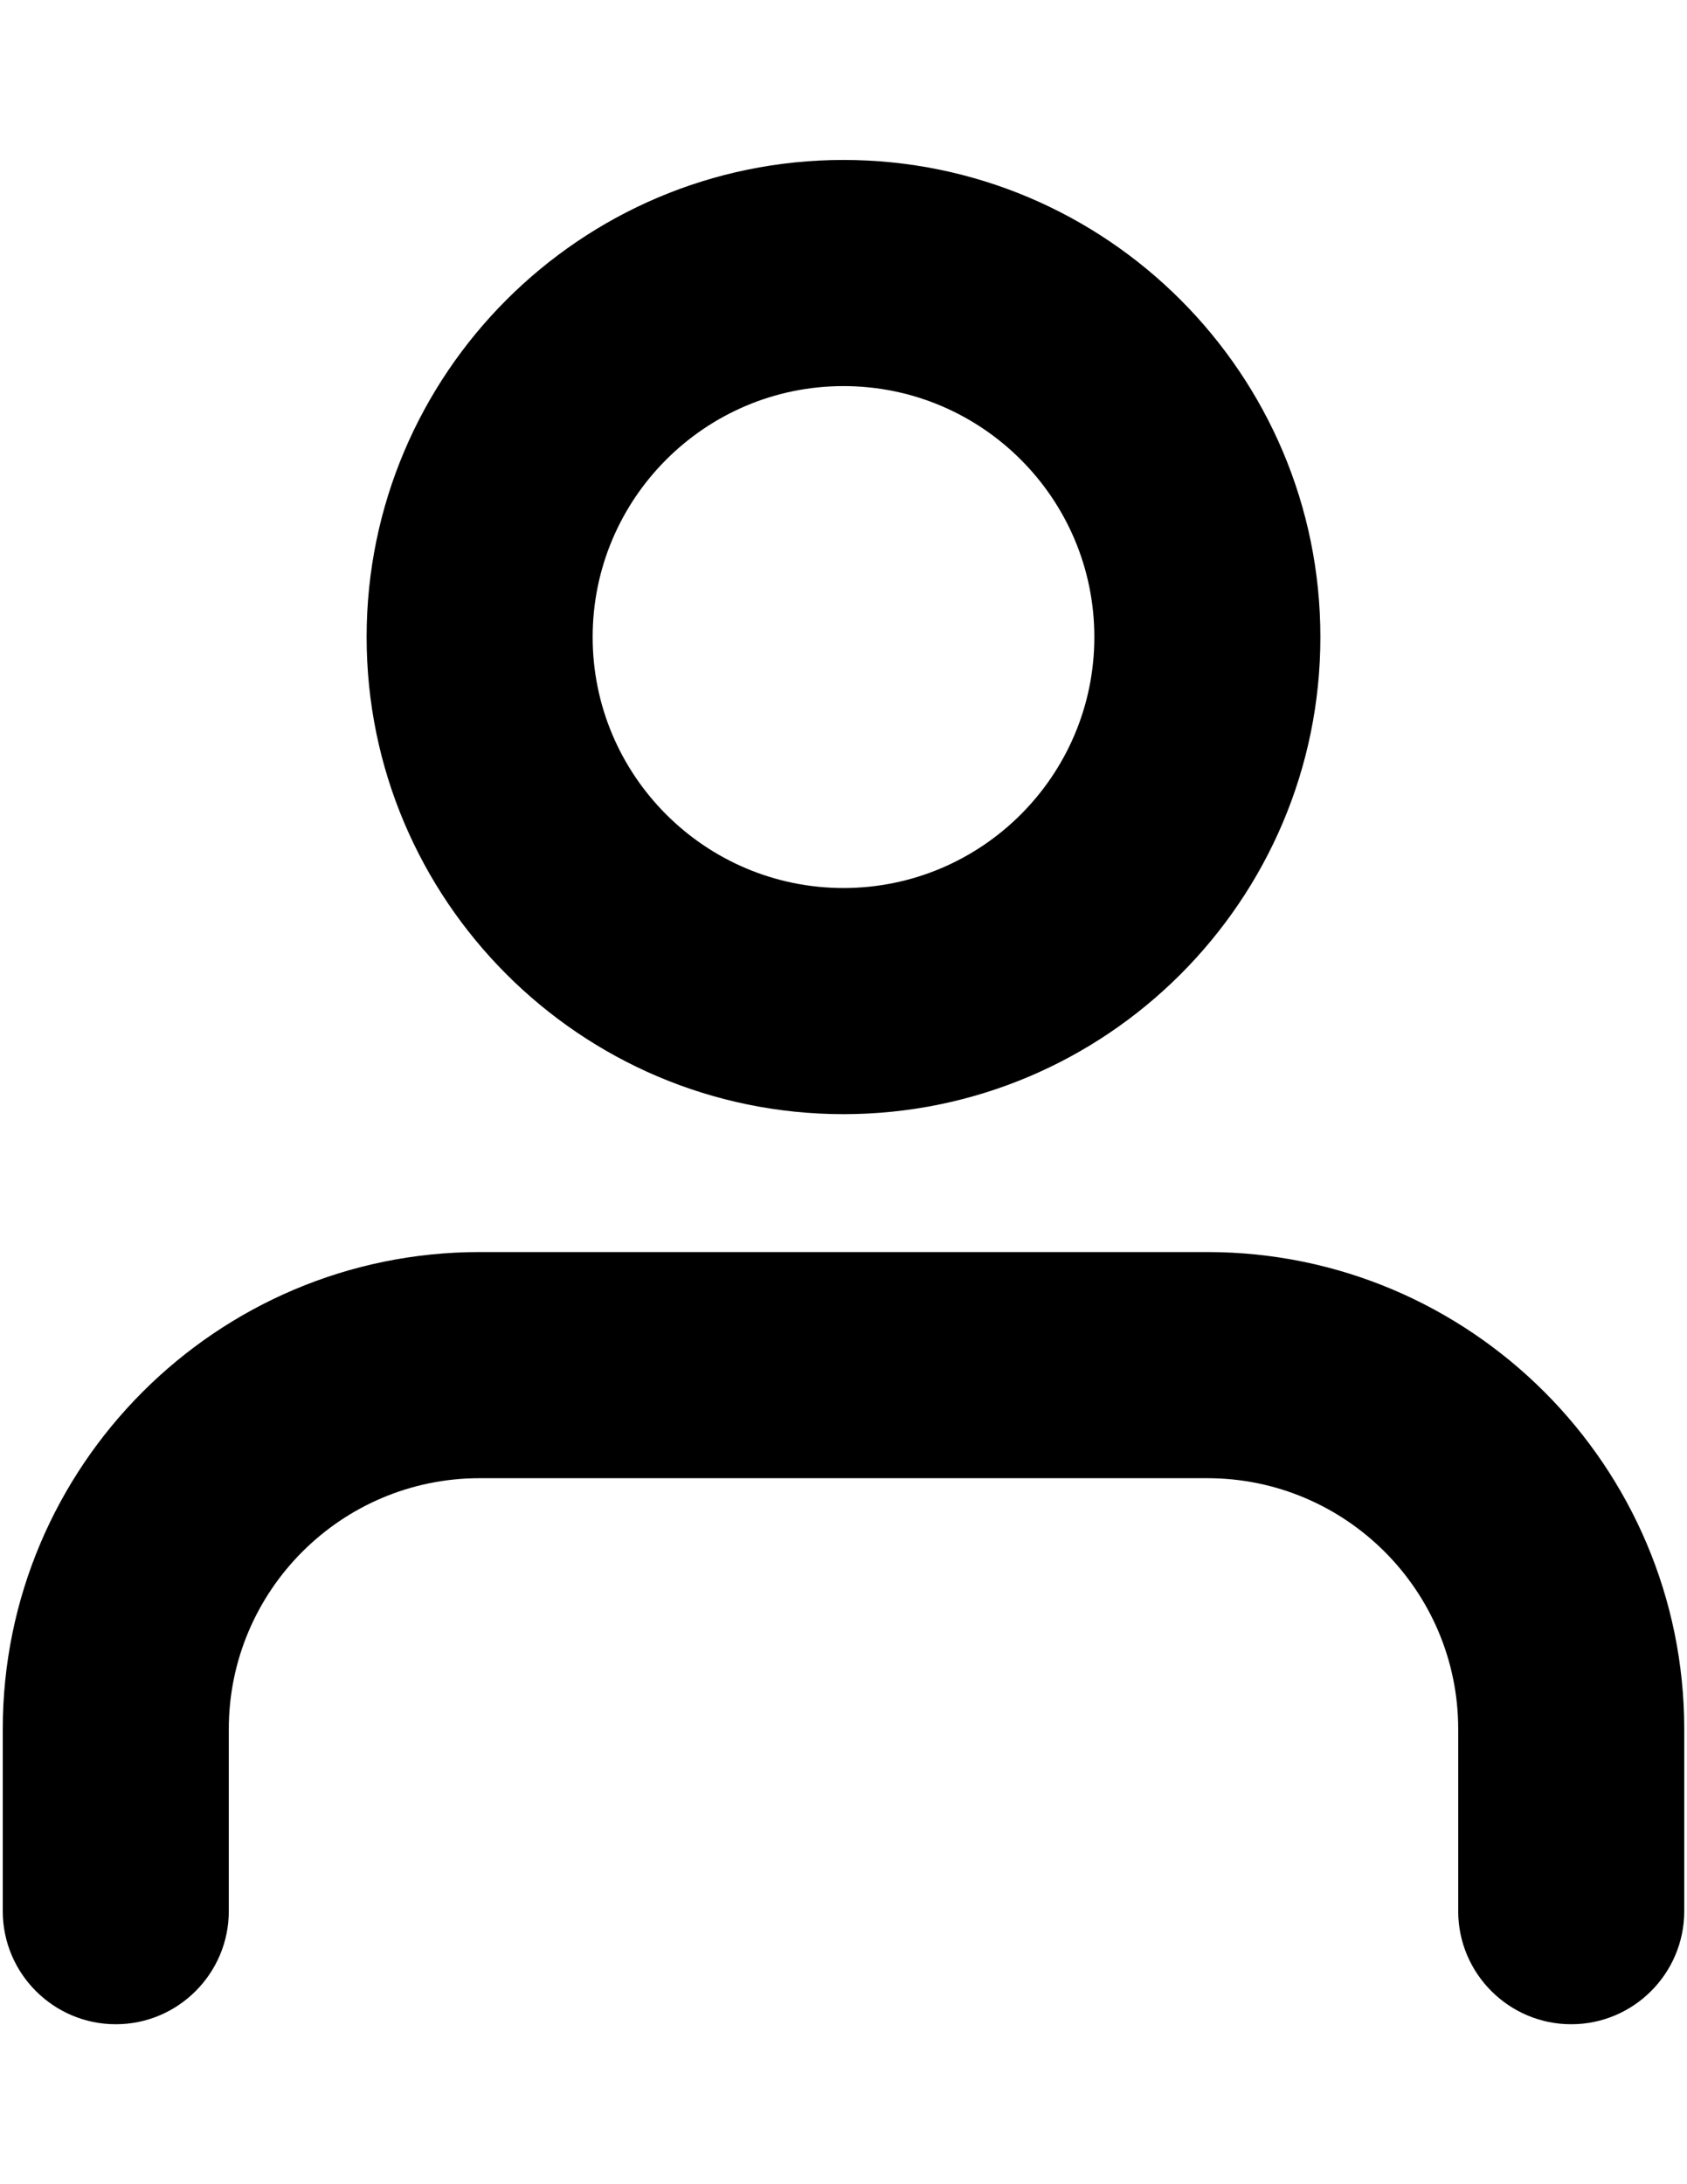
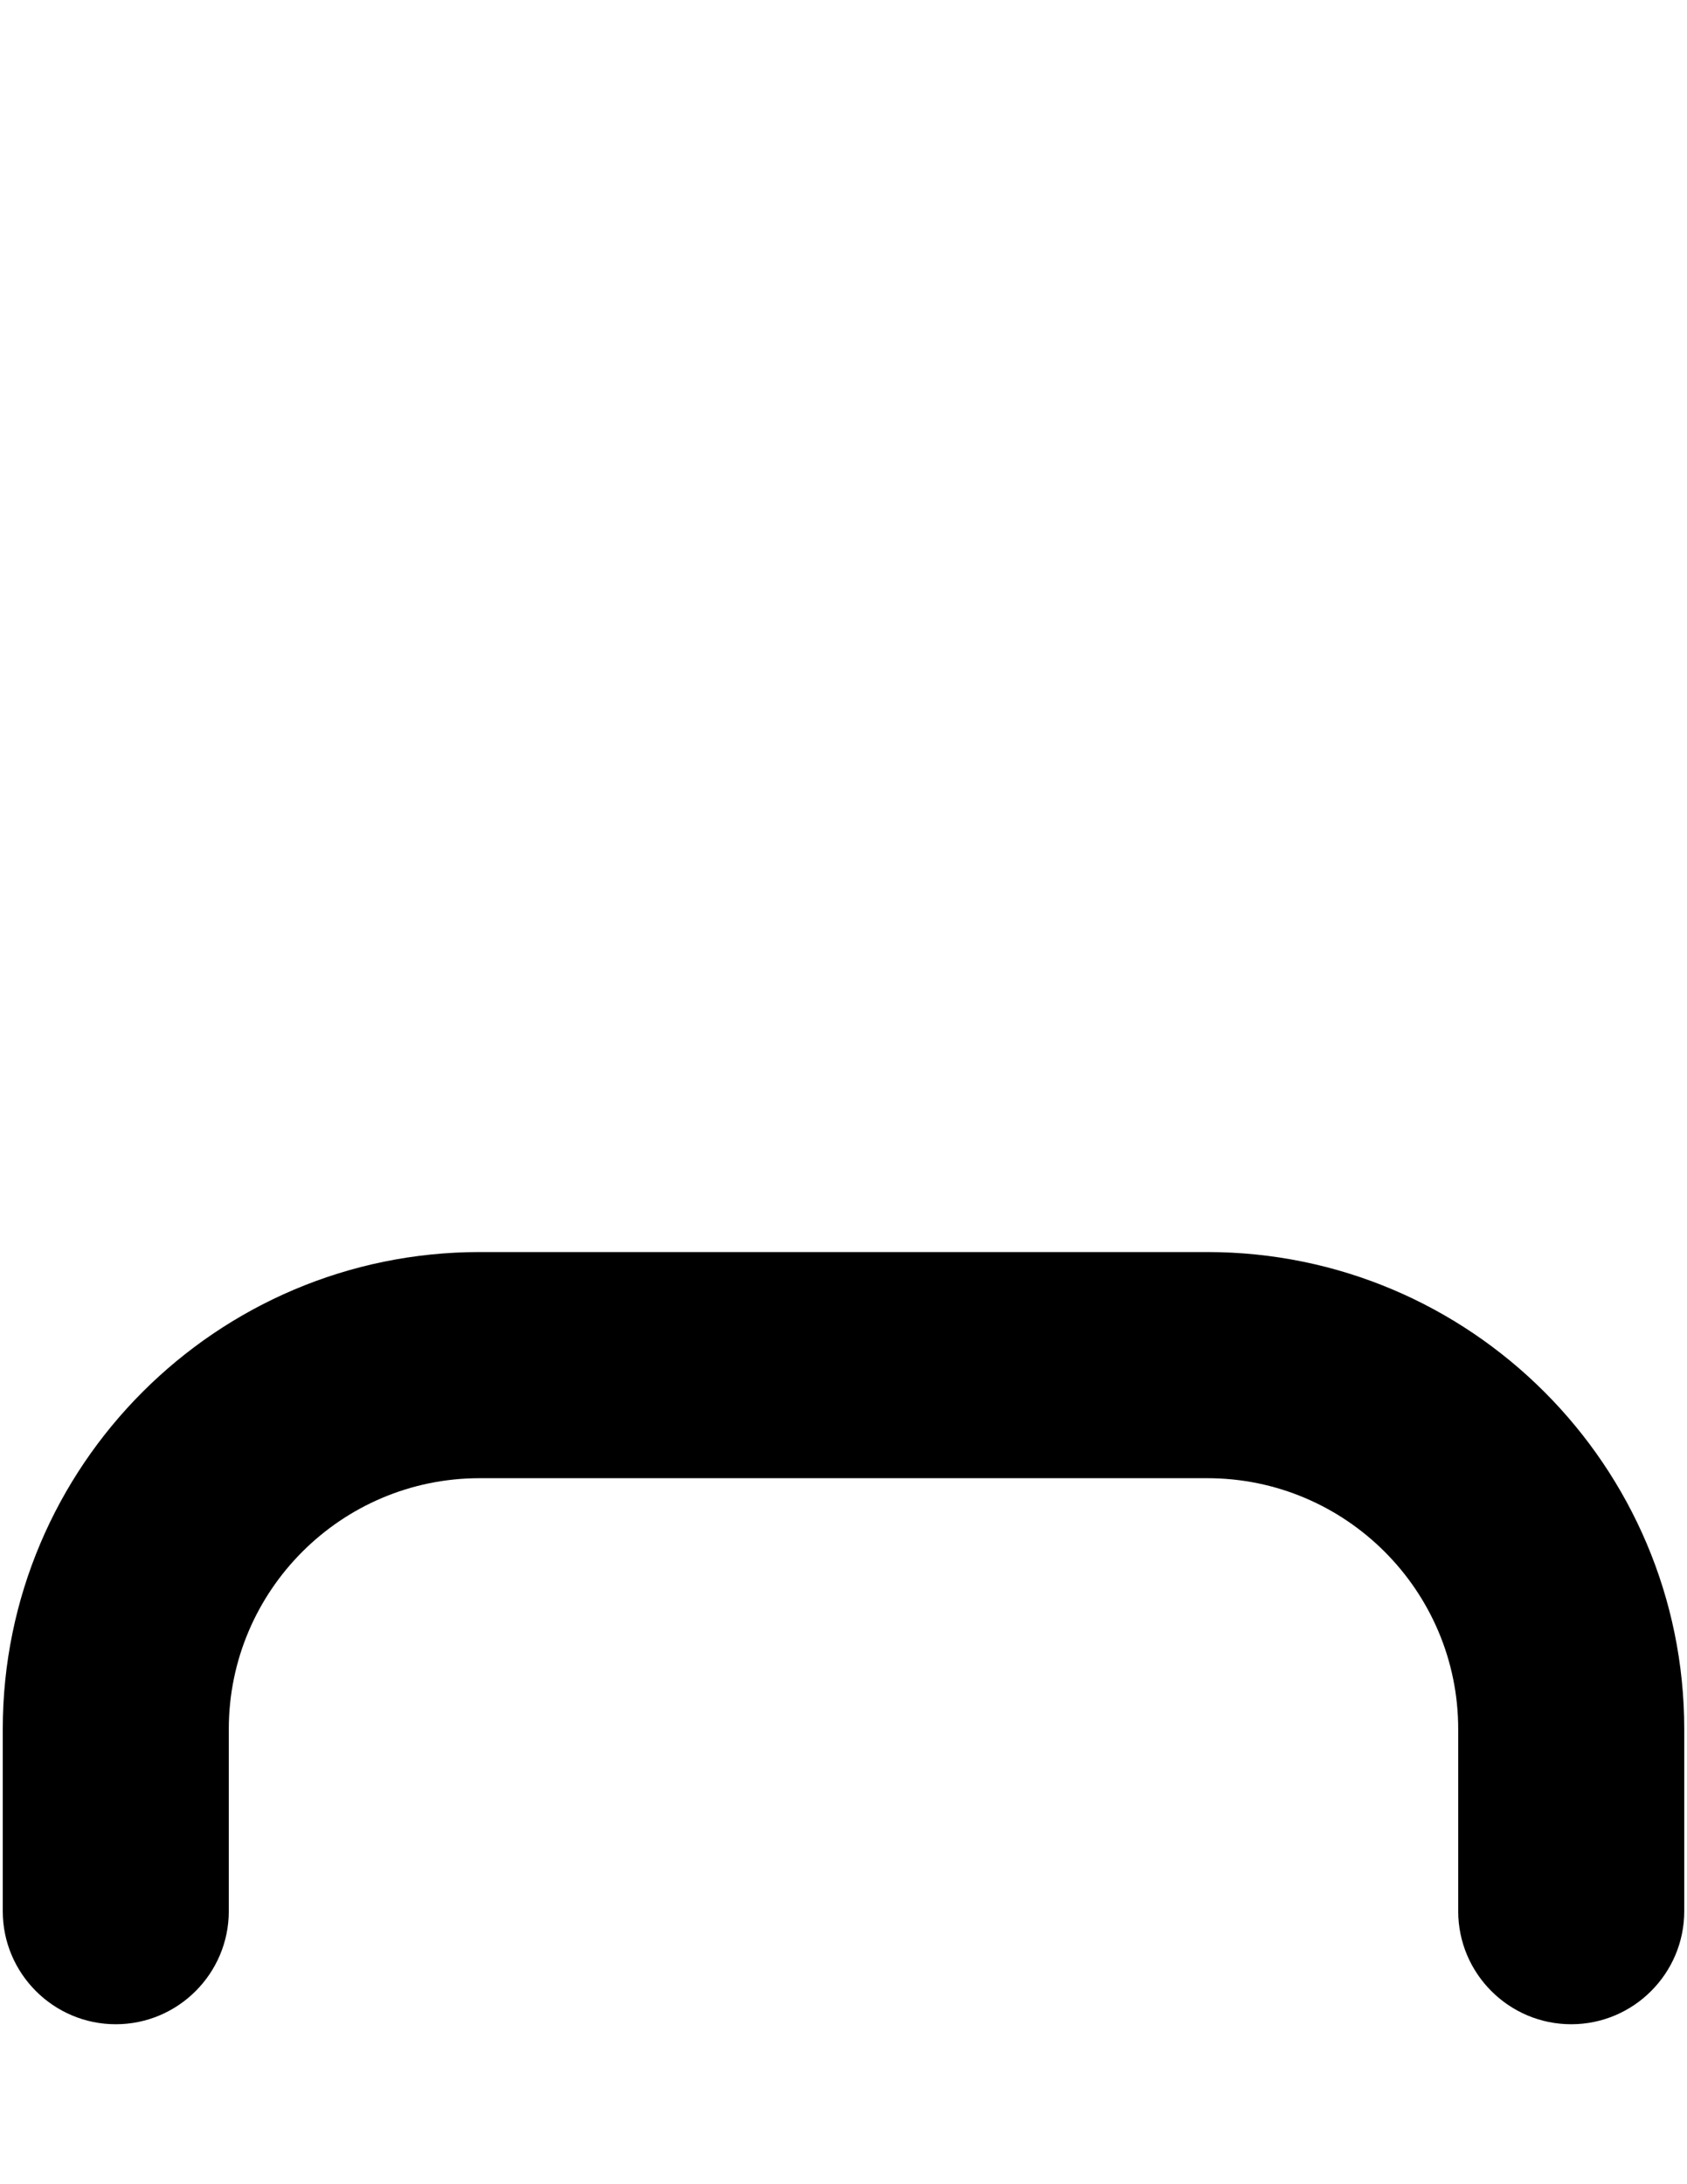
<svg xmlns="http://www.w3.org/2000/svg" version="1.1" id="Layer_1" x="0px" y="0px" viewBox="0 0 612 792" enable-background="new 0 0 612 792" xml:space="preserve">
  <g>
    <path d="M570,734c-22.6,0-41-18.4-41-41v-66c0-50.2-40.8-91-91-91H174c-50.2,0-91,40.8-91,91v66c0,22.6-18.4,41-41,41   S1,715.6,1,693v-66c0-95.4,77.6-173,173-173h264c95.4,0,173,77.6,173,173v66C611,715.6,592.6,734,570,734z" />
  </g>
  <g>
-     <path d="M306,404c-95.4,0-173-77.6-173-173S210.6,58,306,58s173,77.6,173,173S401.4,404,306,404z M306,140c-50.2,0-91,40.8-91,91   s40.8,91,91,91s91-40.8,91-91S356.2,140,306,140z" />
-   </g>
+     </g>
</svg>